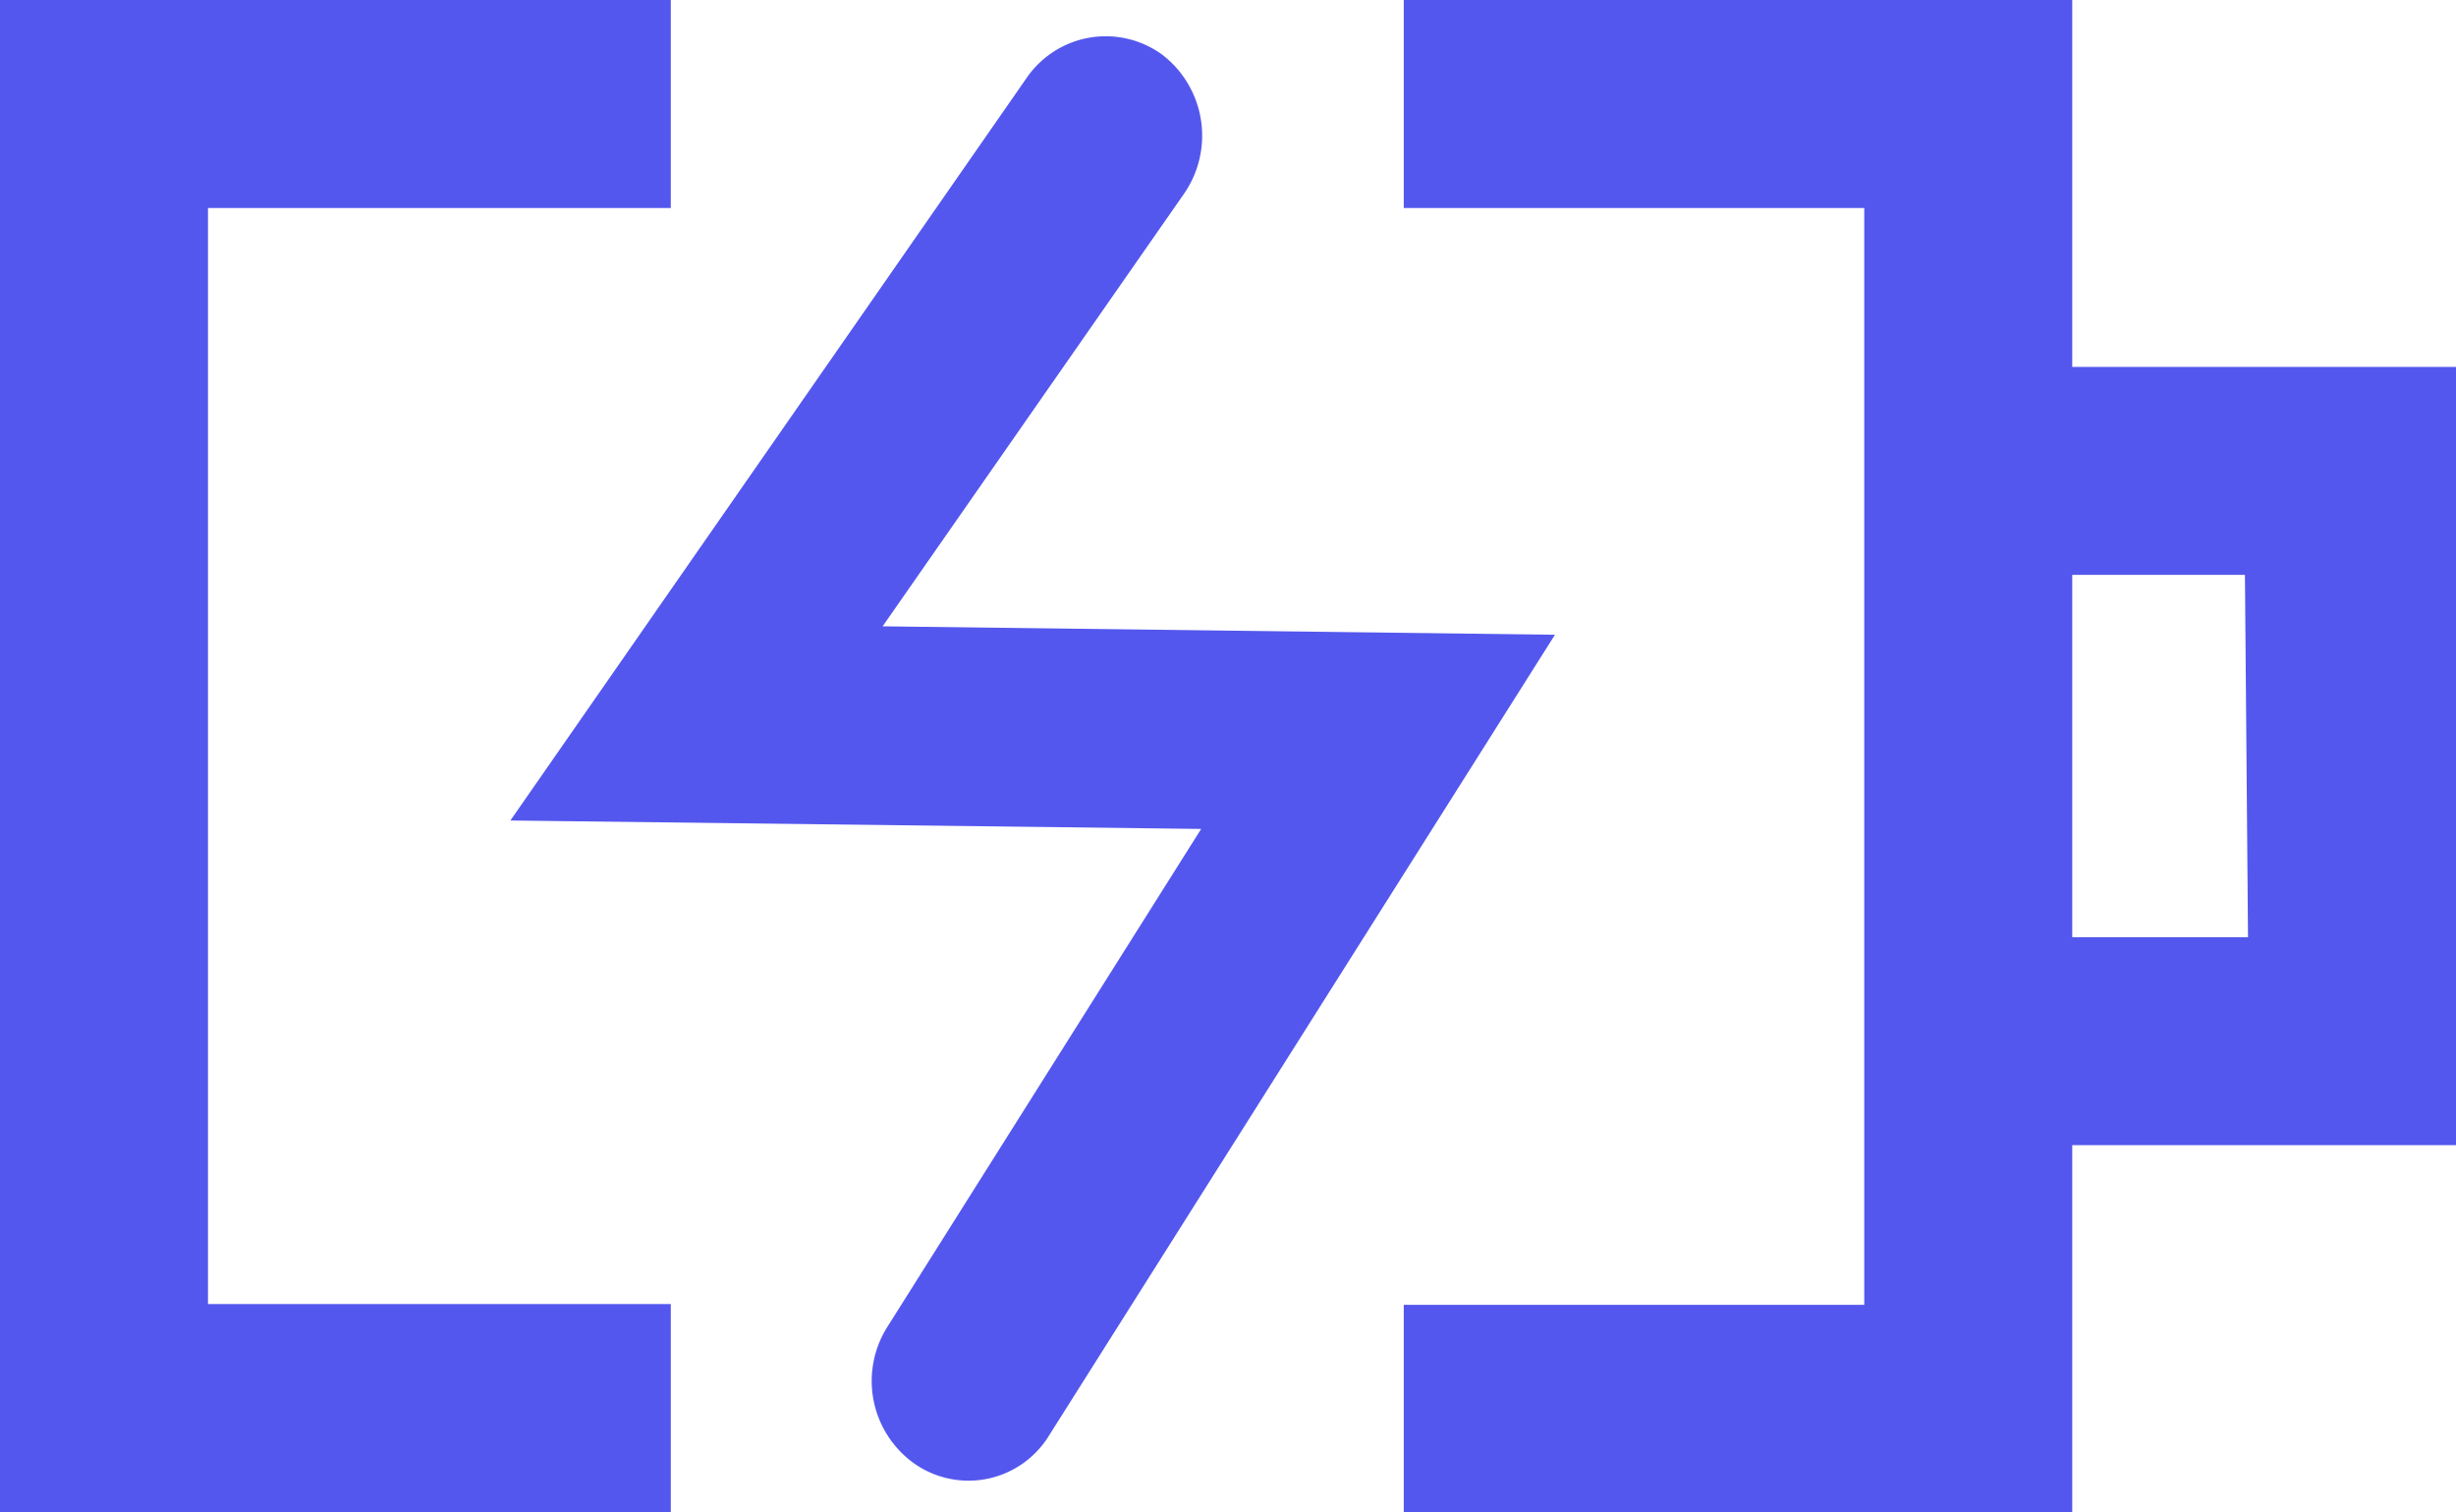
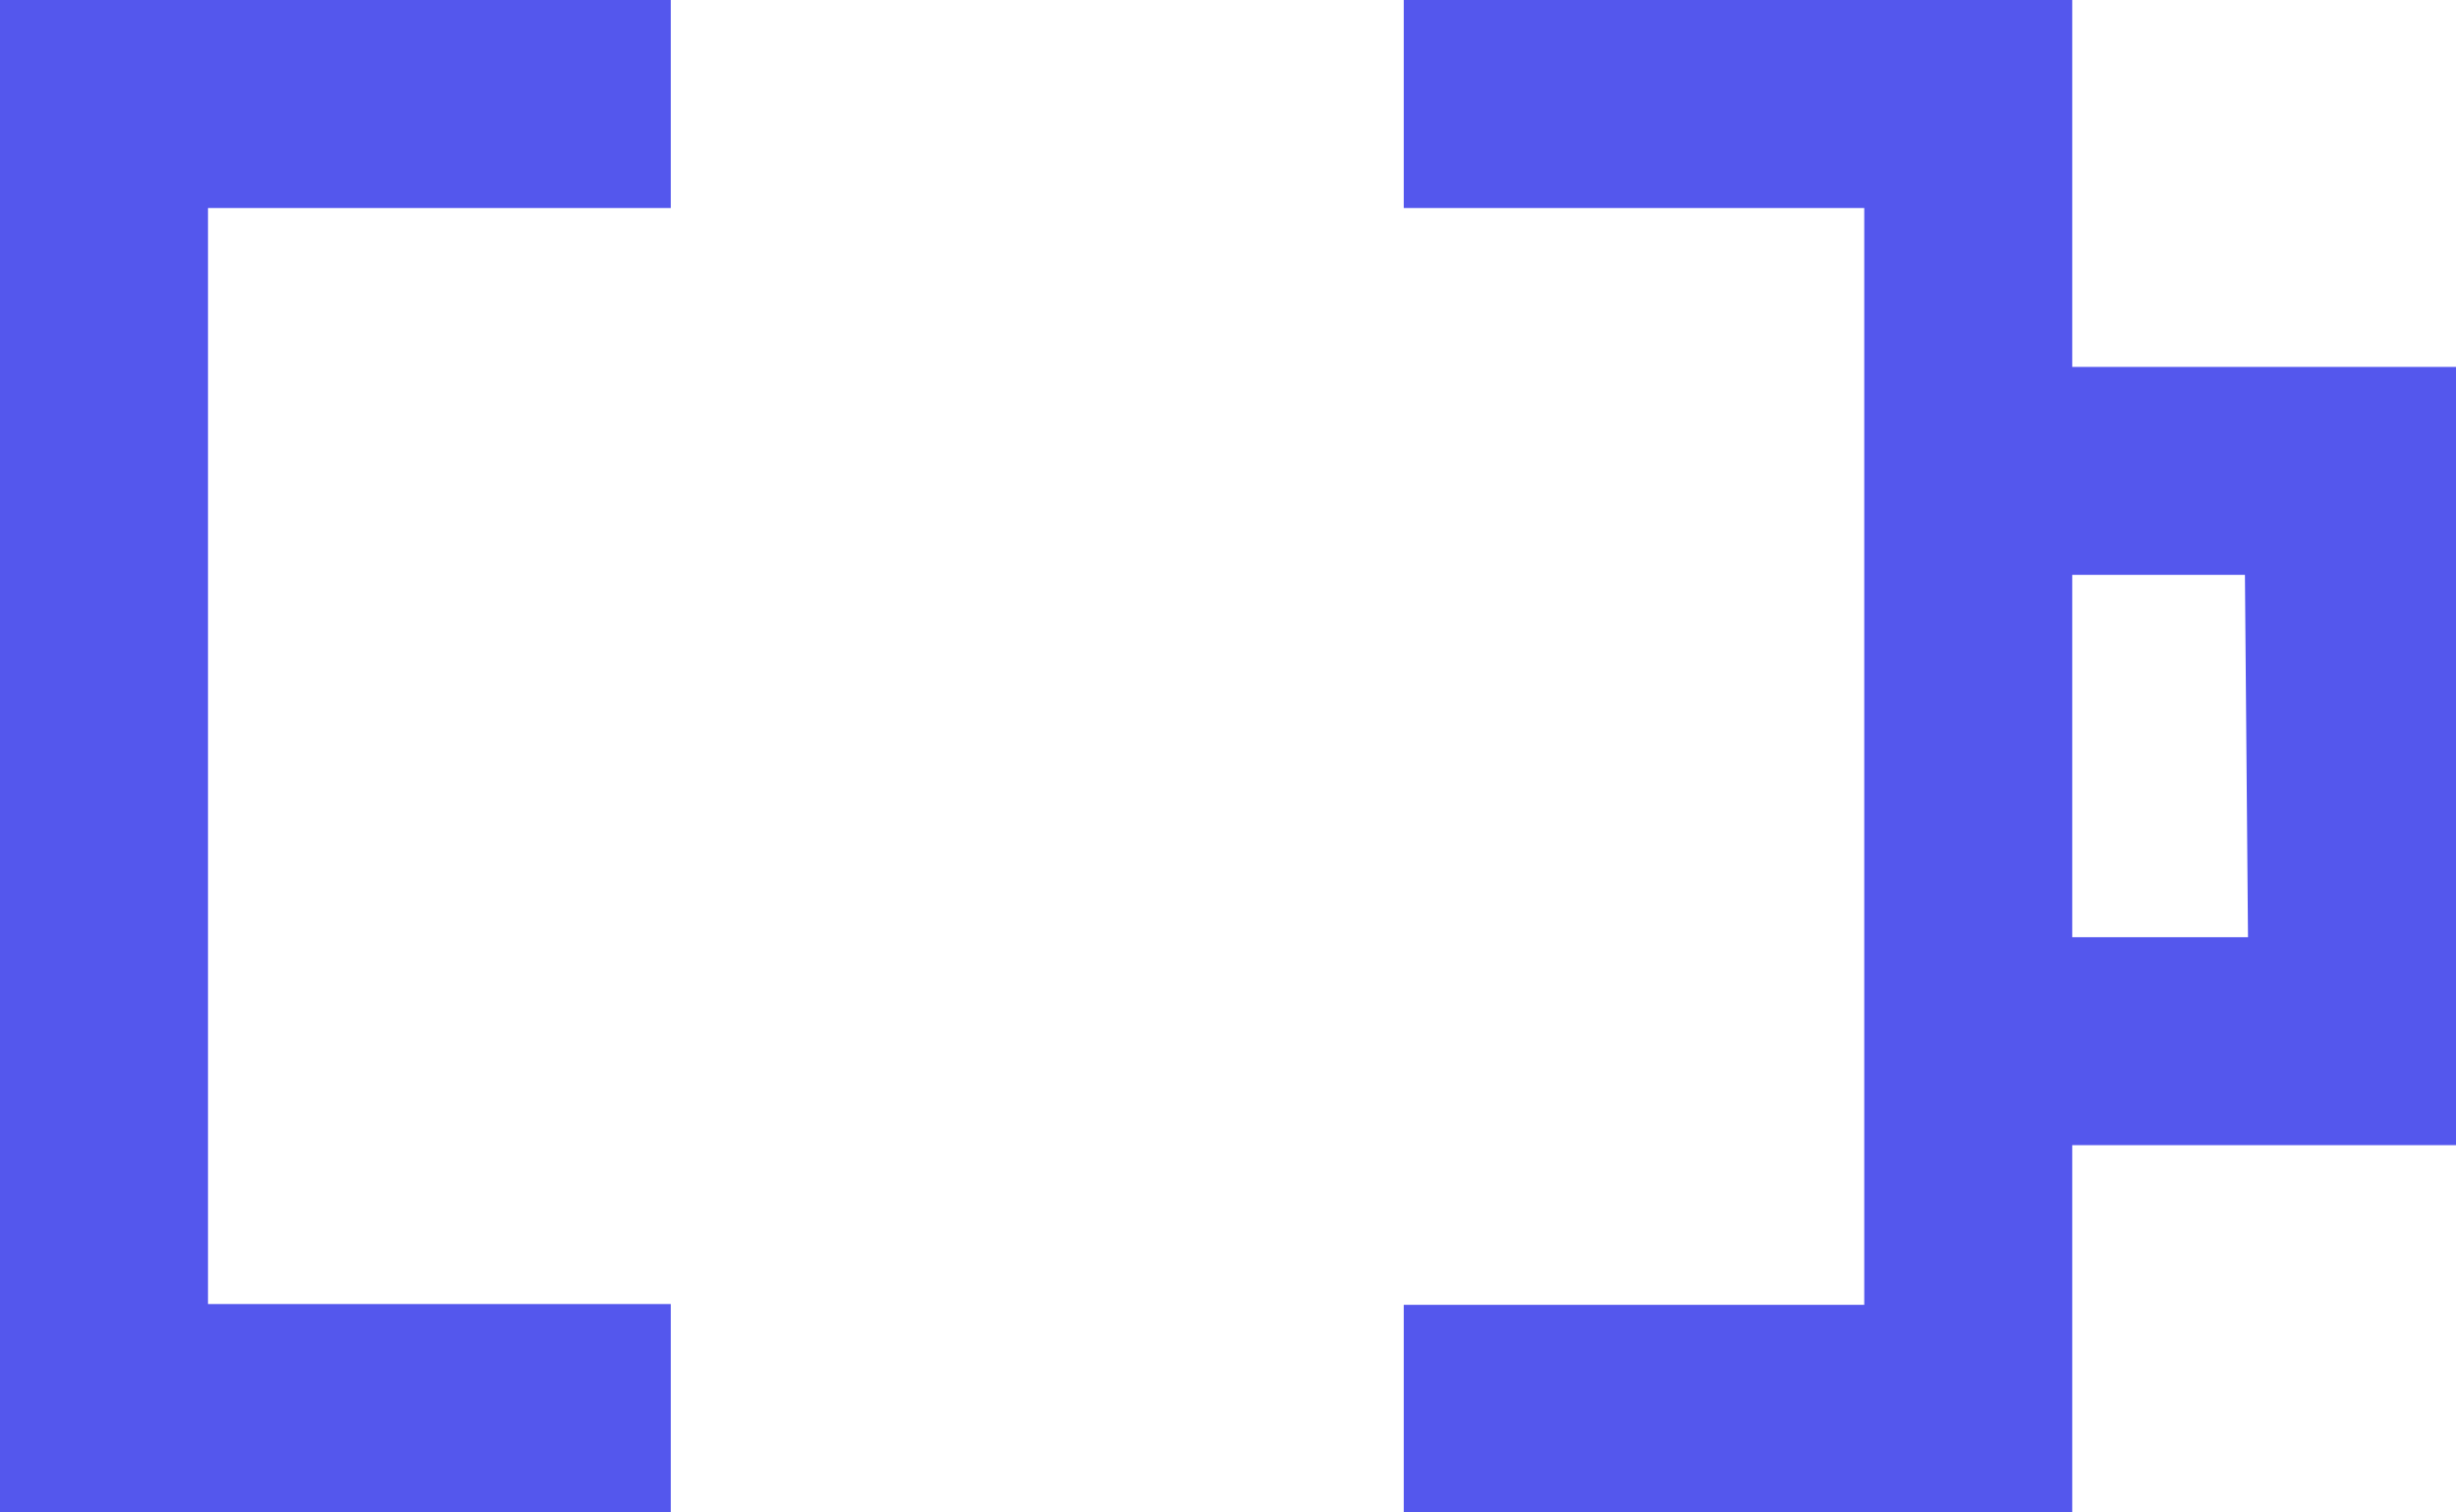
<svg xmlns="http://www.w3.org/2000/svg" viewBox="0 0 32 19.7">
  <defs>
    <style>.cls-1{fill:#5457ed}</style>
  </defs>
  <g id="レイヤー_2" data-name="レイヤー 2">
    <g id="icon">
-       <path class="cls-1" d="M11.5 8.16l3.93-5.64a1.33 1.33 0 00-.29-1.81 1.25 1.25 0 00-1.76.3l-6.73 9.68 9 .11-4.09 6.49a1.32 1.32 0 00.37 1.79 1.23 1.23 0 001.74-.38l6.59-10.43z" />
      <path class="cls-1" d="M2.71 2.71h6.03V0H0v19.7h8.74v-2.71H2.71V2.71zM32 4.78h-5V0h-8.71v2.71h6V17h-6v2.7H27v-4.78h5zm-2.71 7.43H27V7.49h2.25z" />
    </g>
  </g>
</svg>